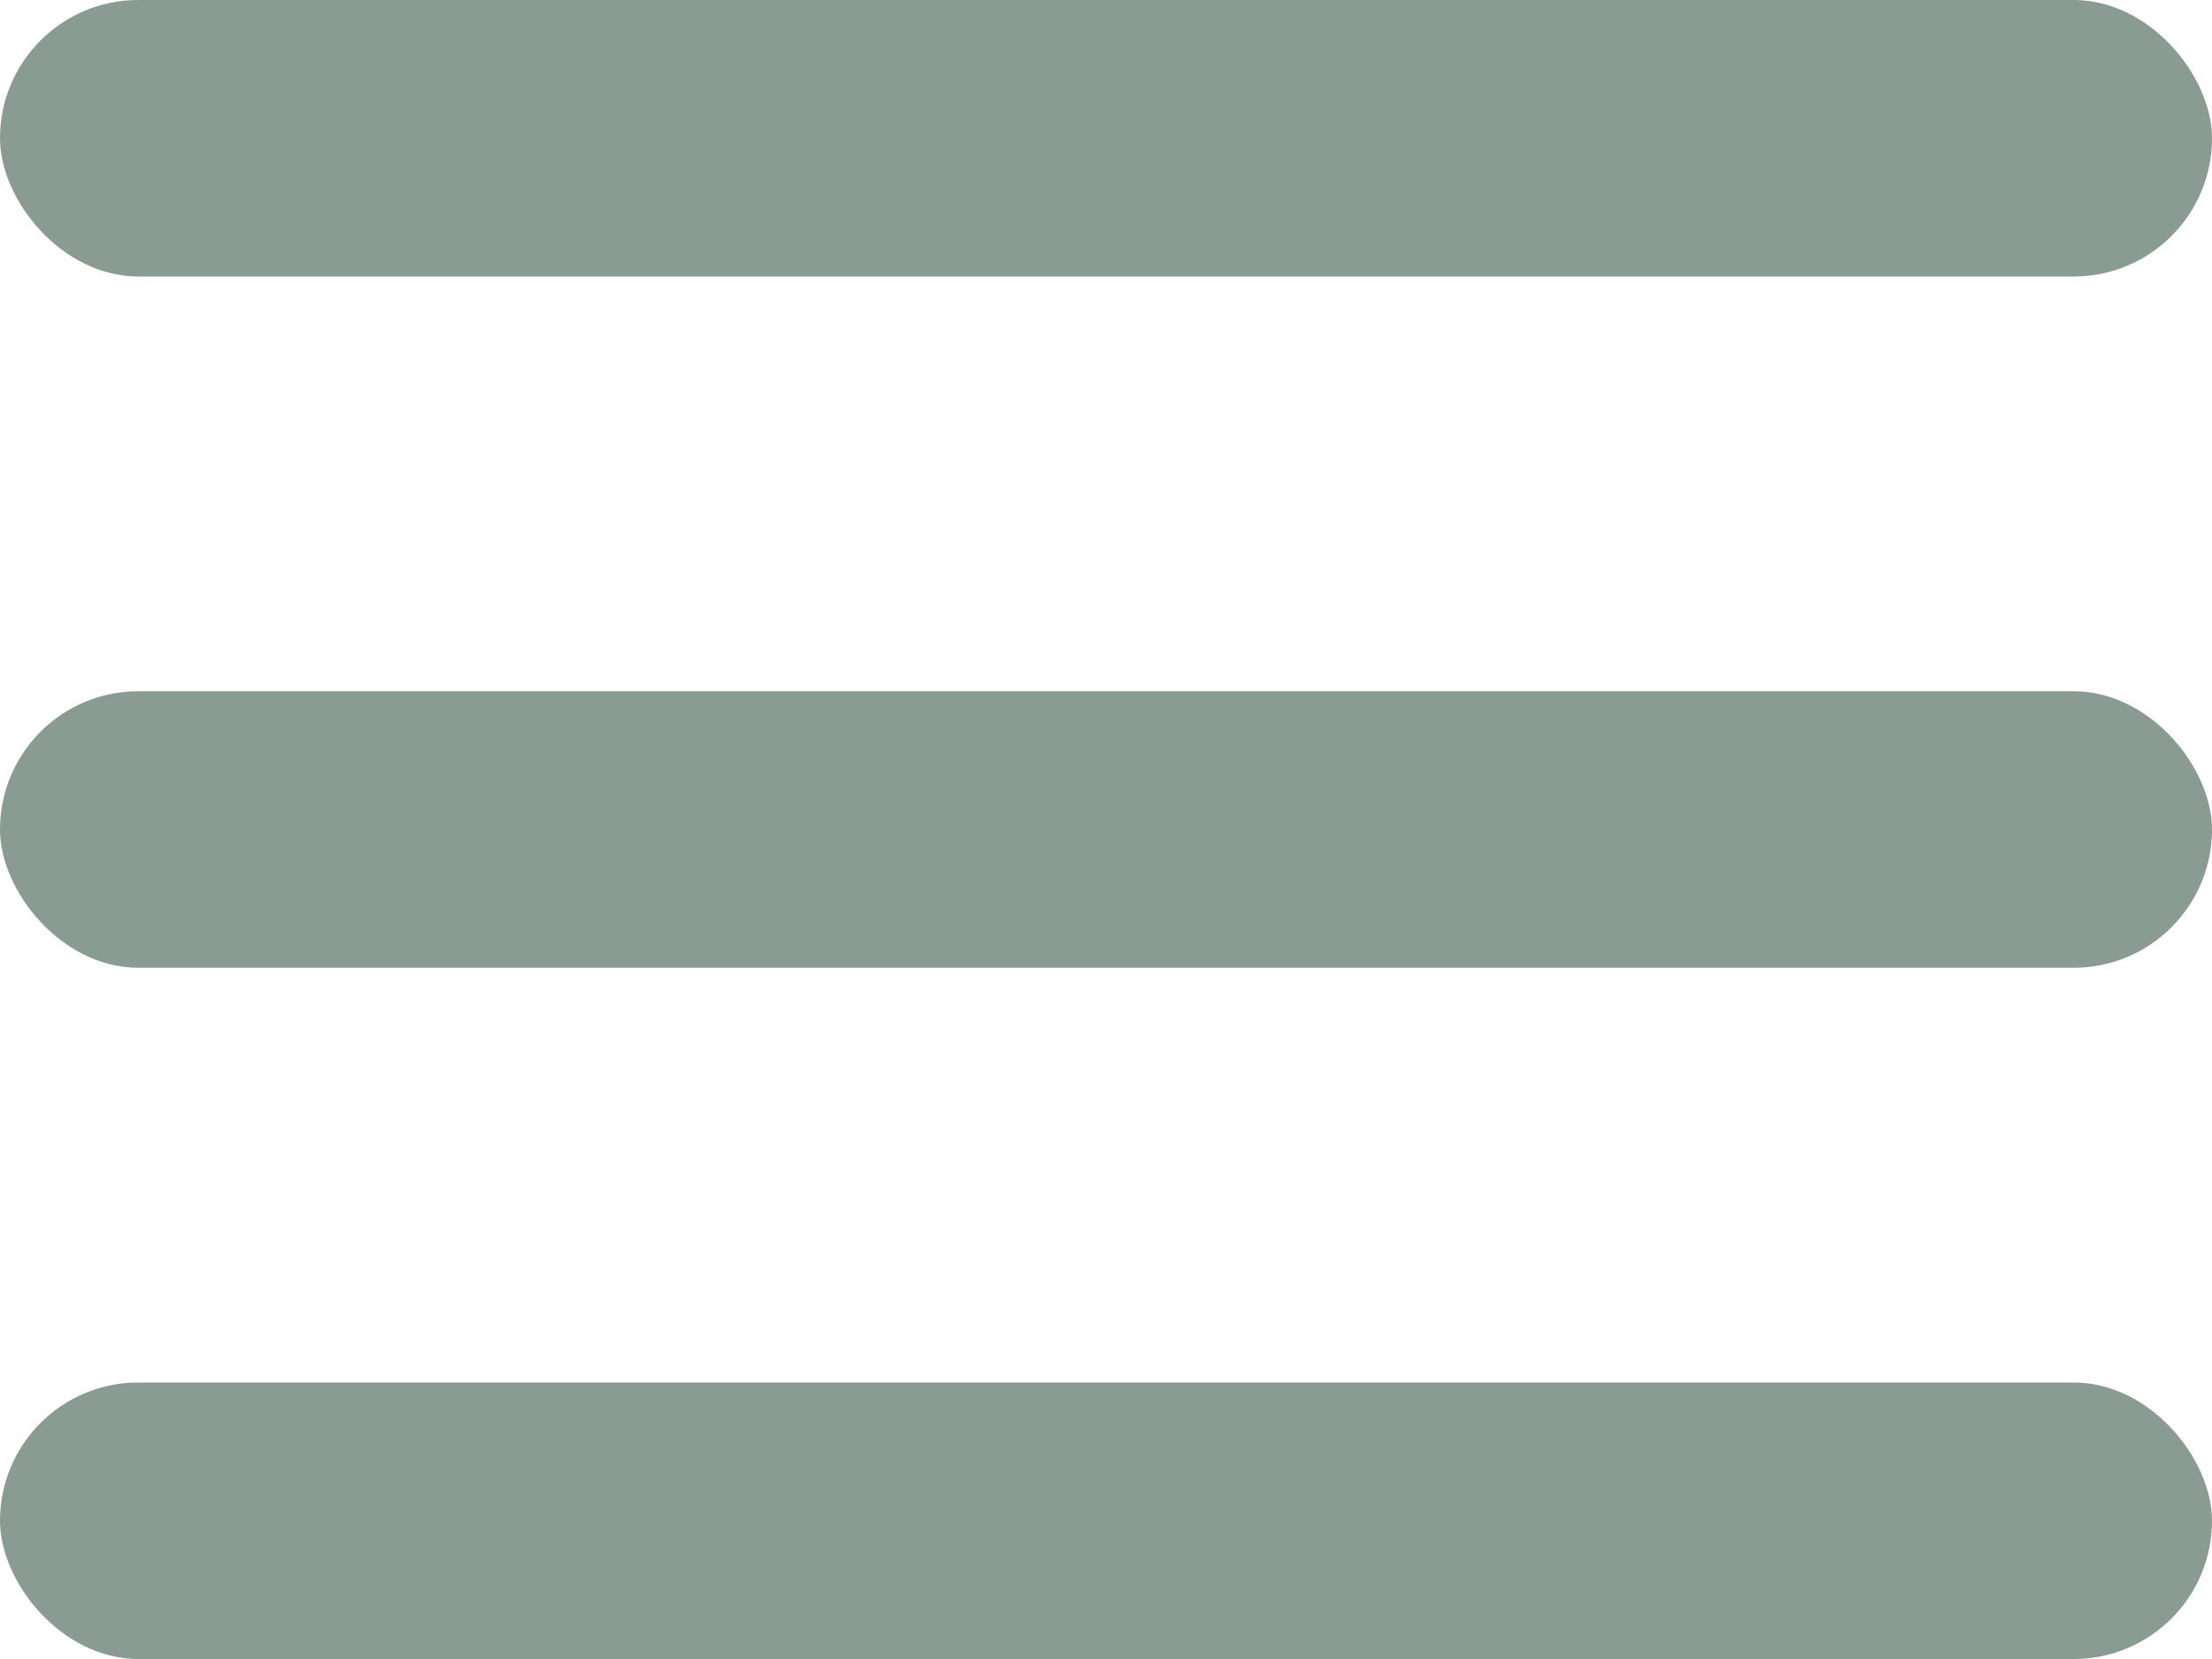
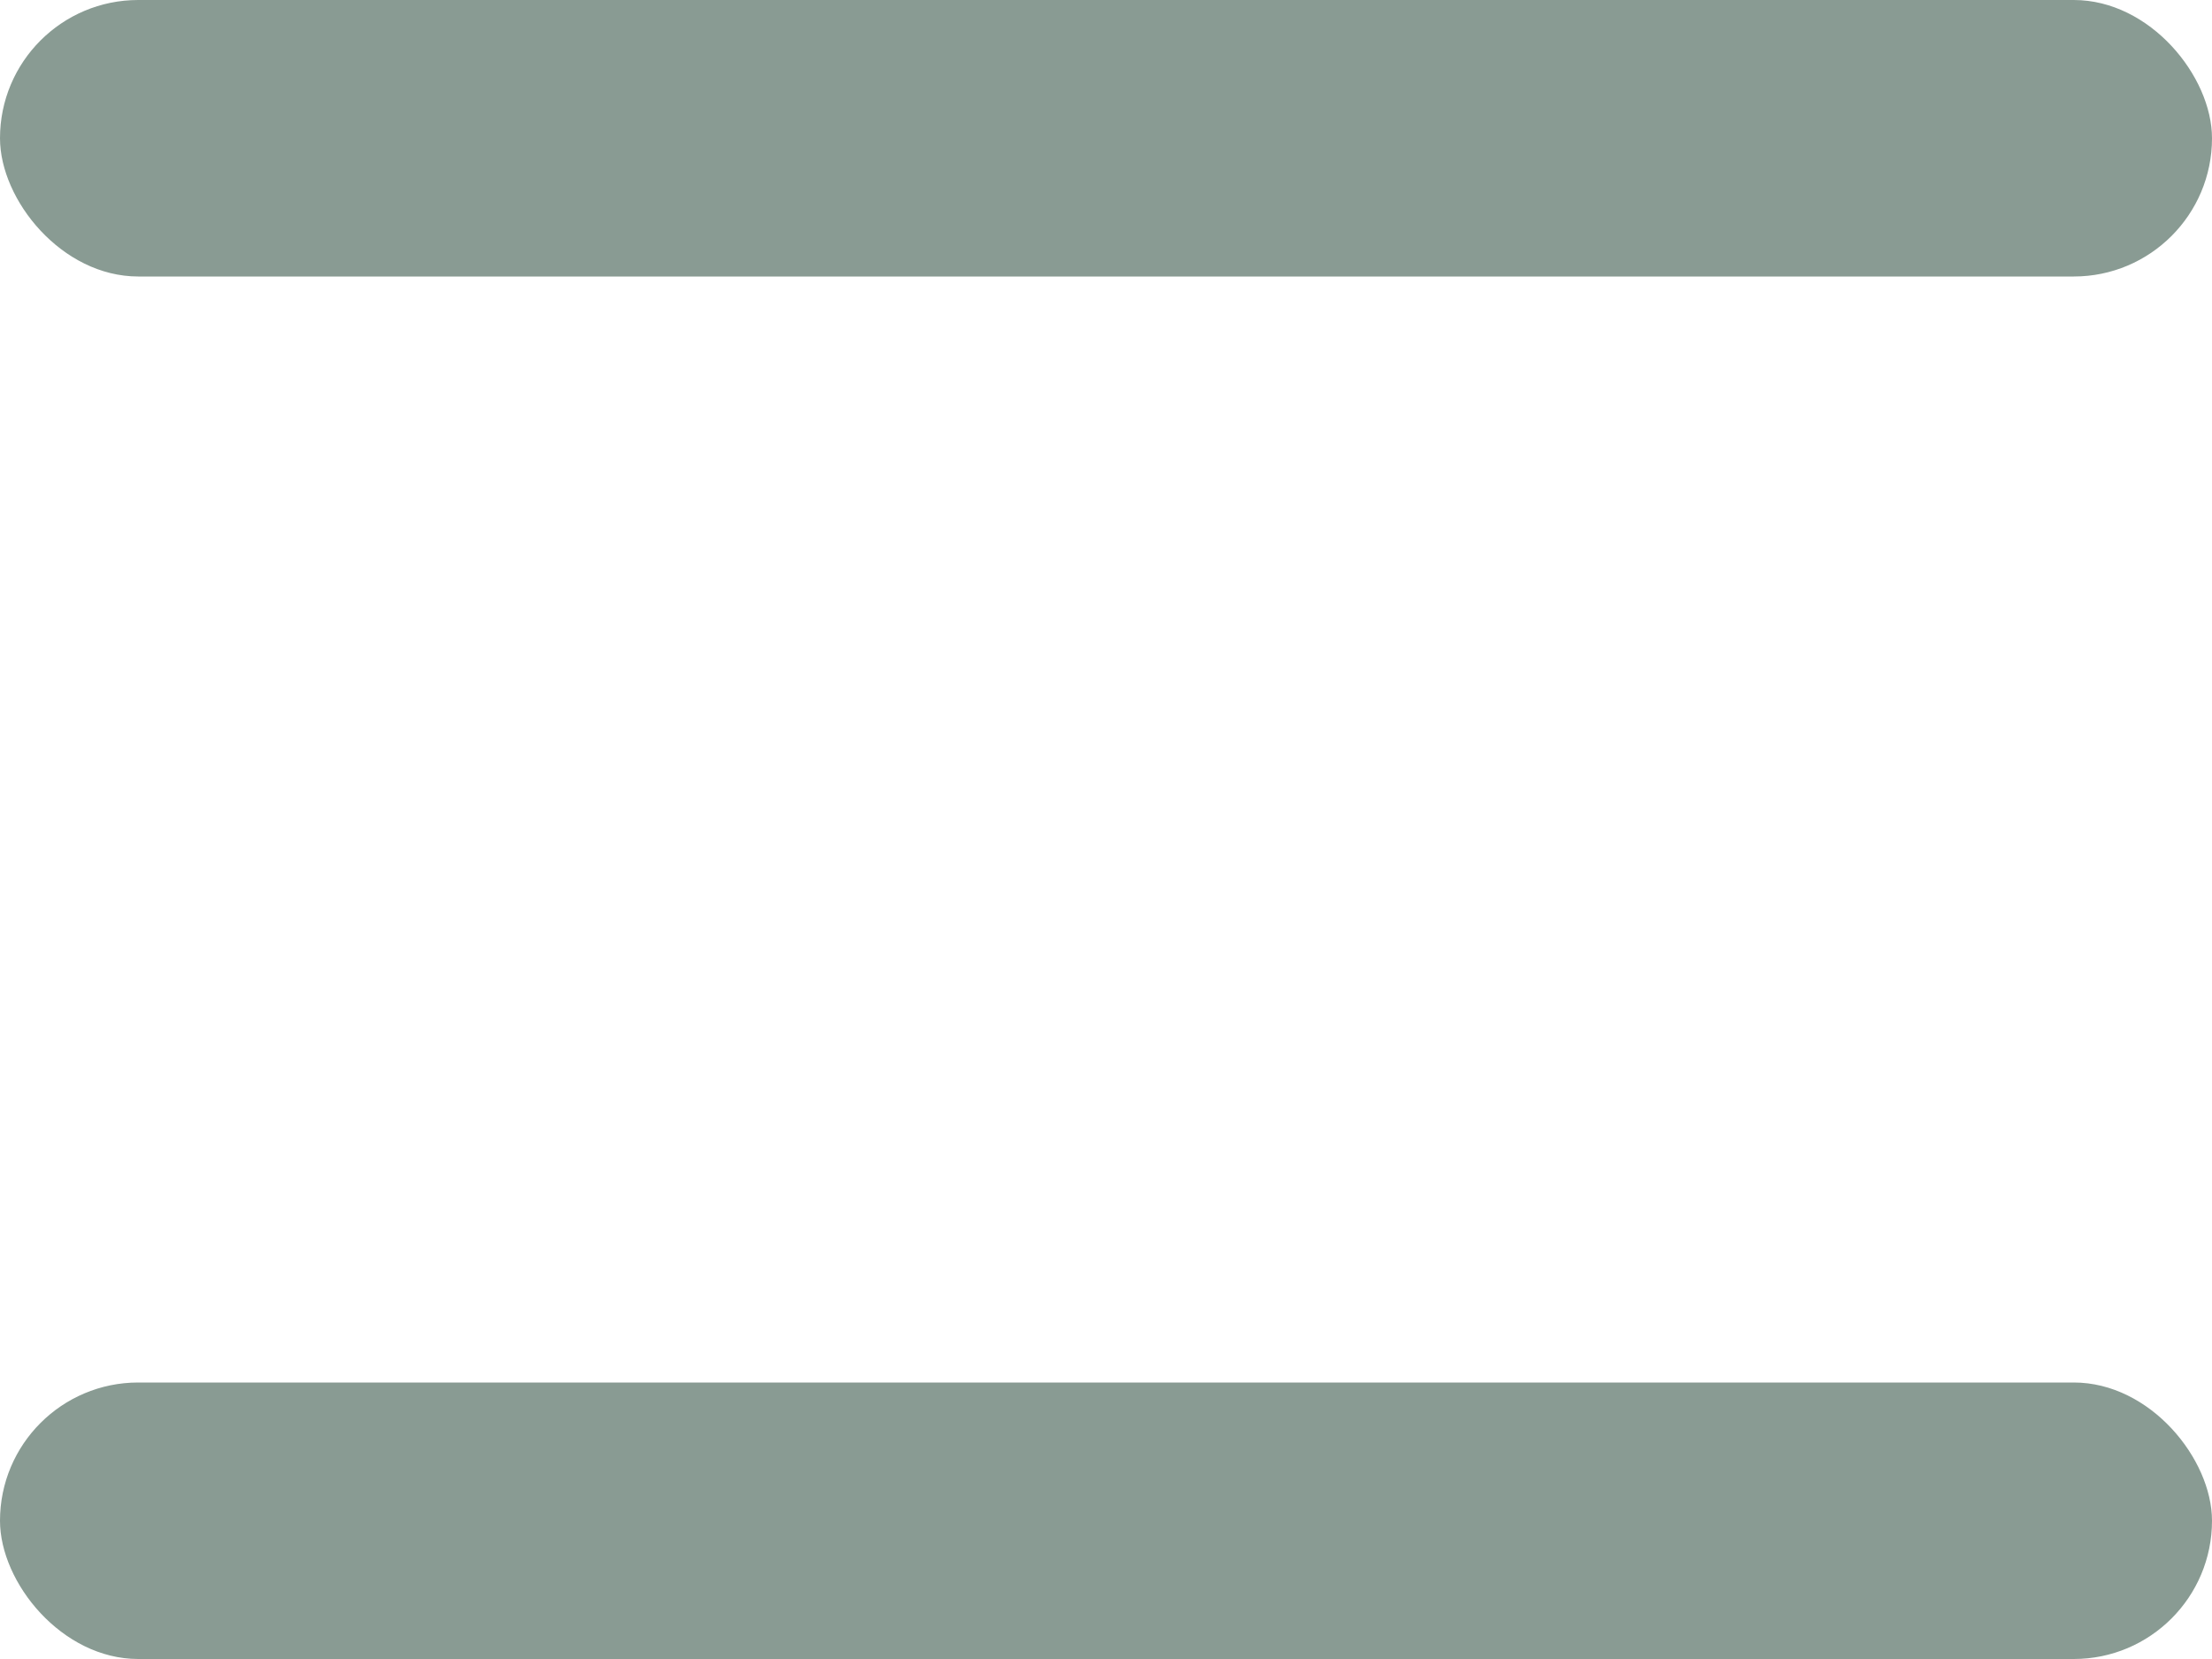
<svg xmlns="http://www.w3.org/2000/svg" width="28" height="21" viewBox="0 0 28 21" fill="none">
  <rect width="28" height="3.5" rx="1.75" fill="#899B93" />
-   <rect y="8.75" width="28" height="3.5" rx="1.75" fill="#899B93" />
  <rect y="17.5" width="28" height="3.5" rx="1.75" fill="#899B93" />
</svg>